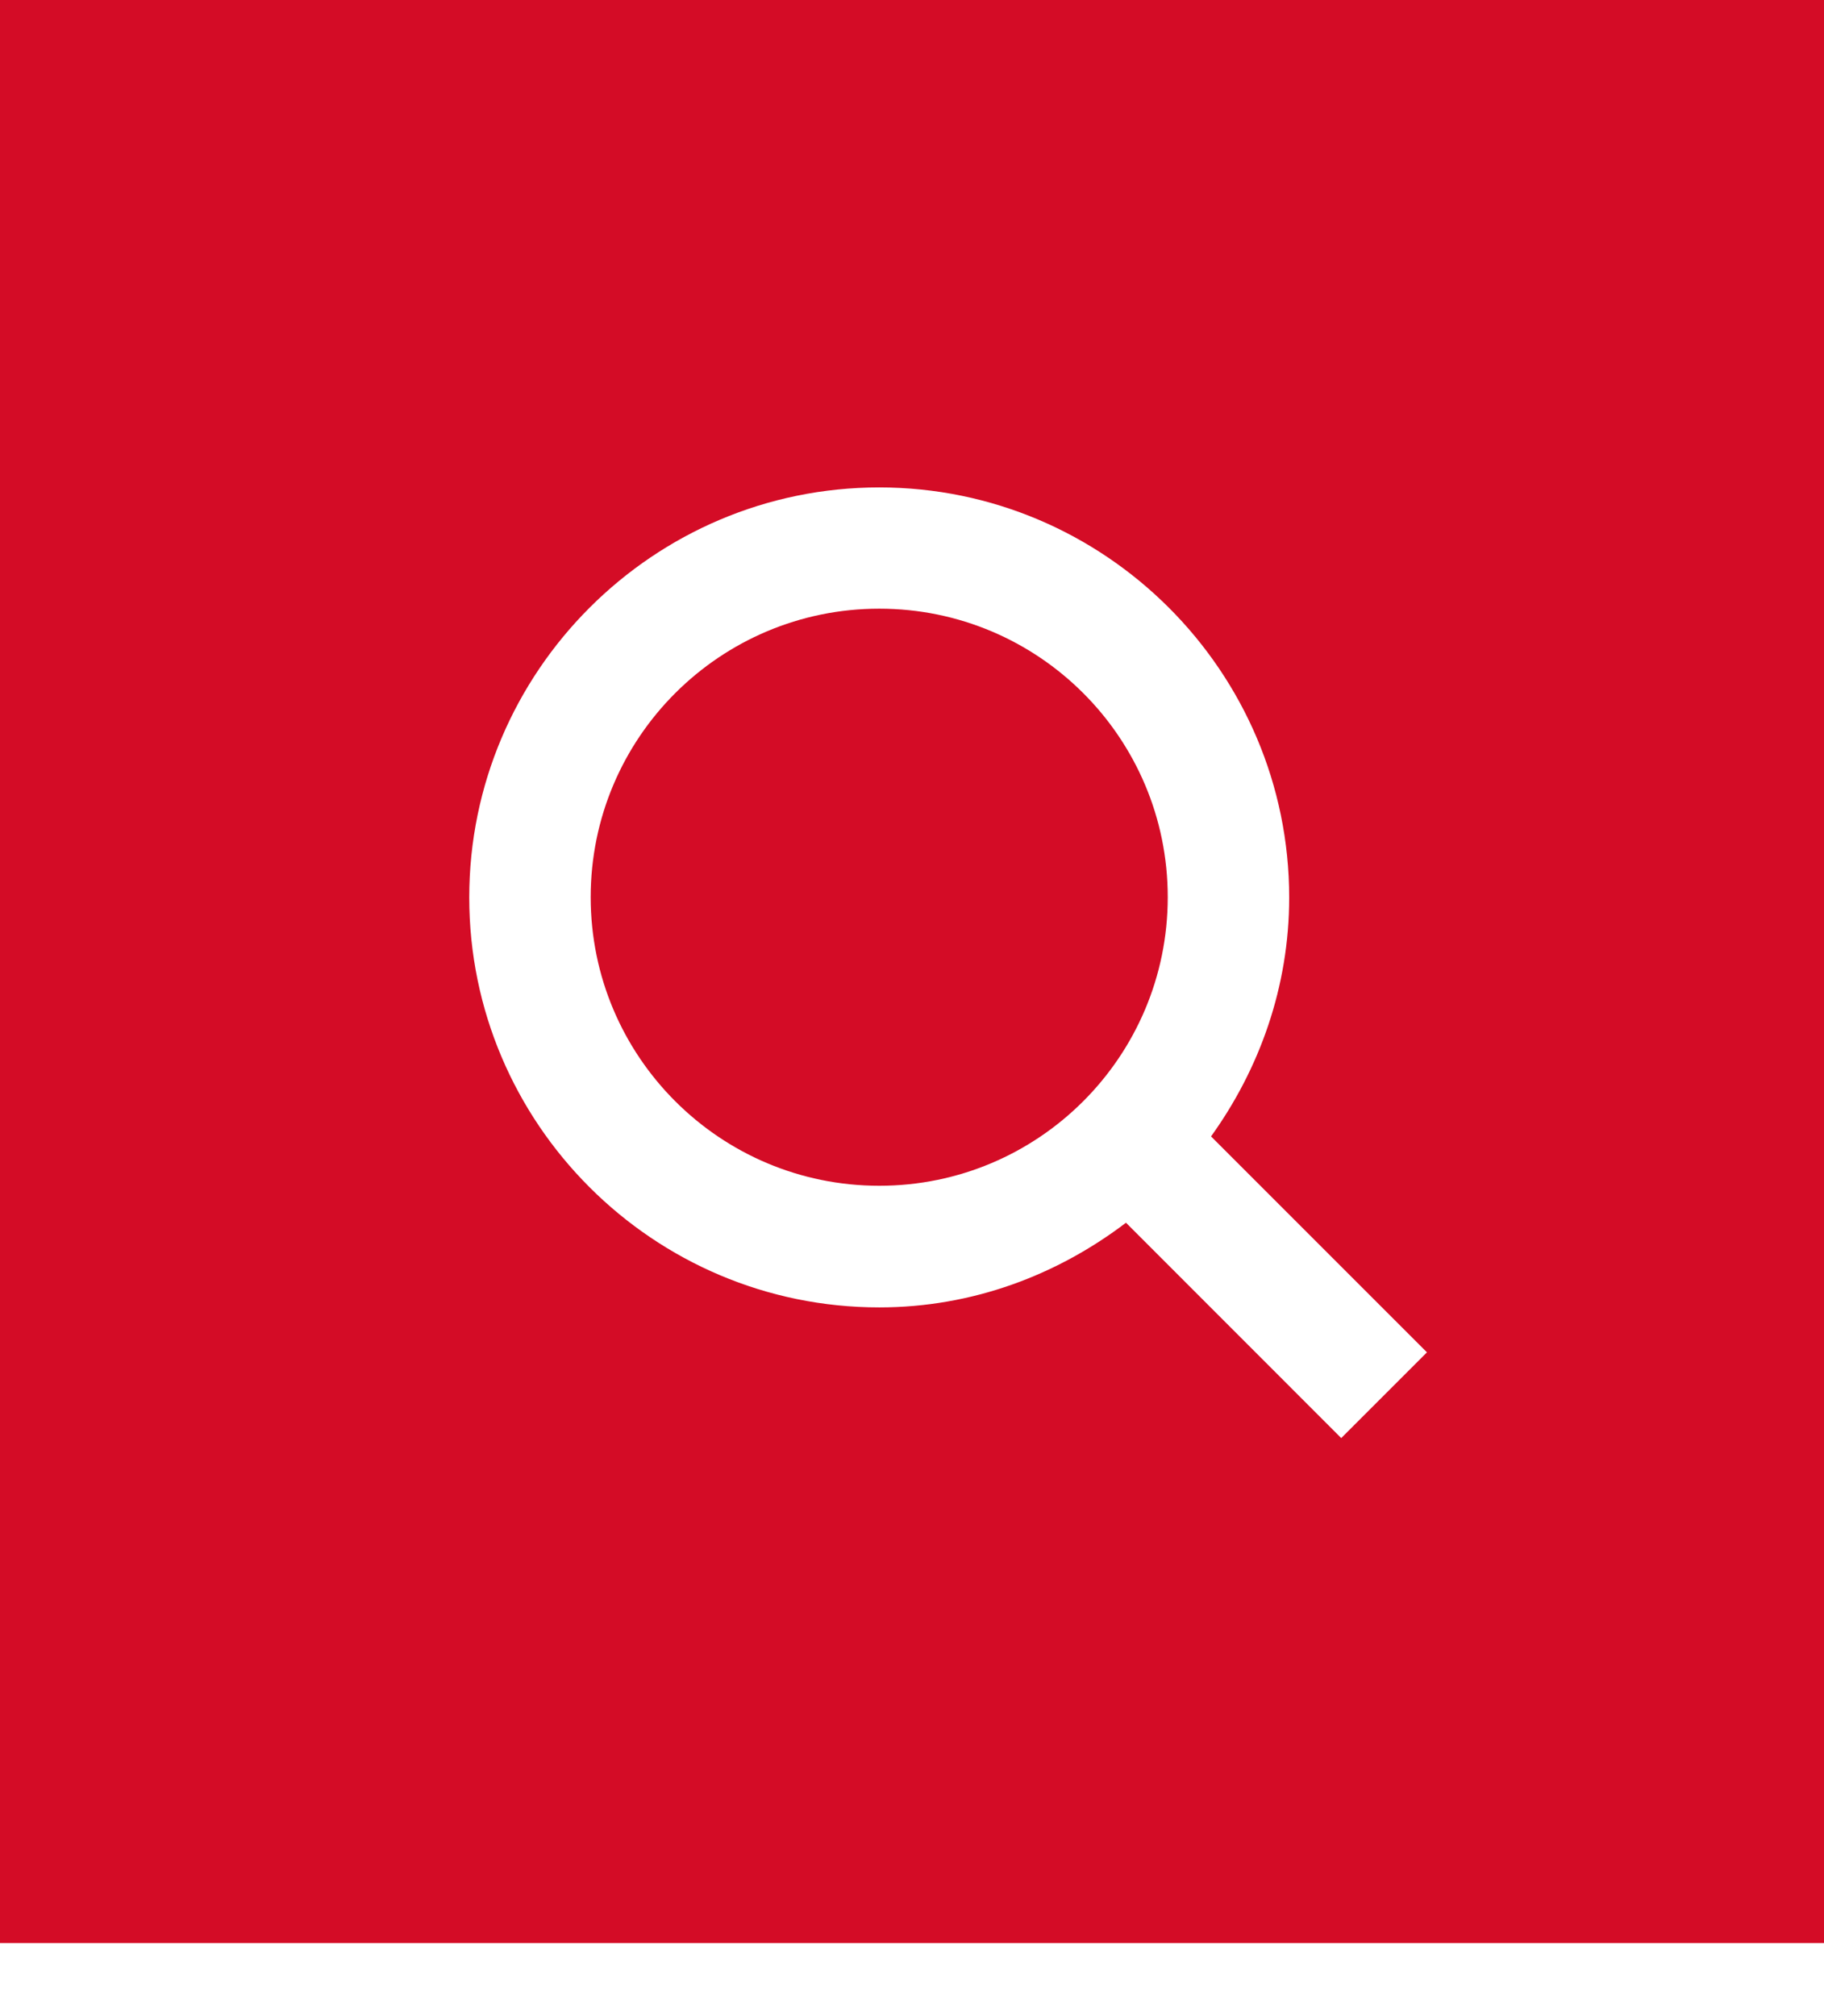
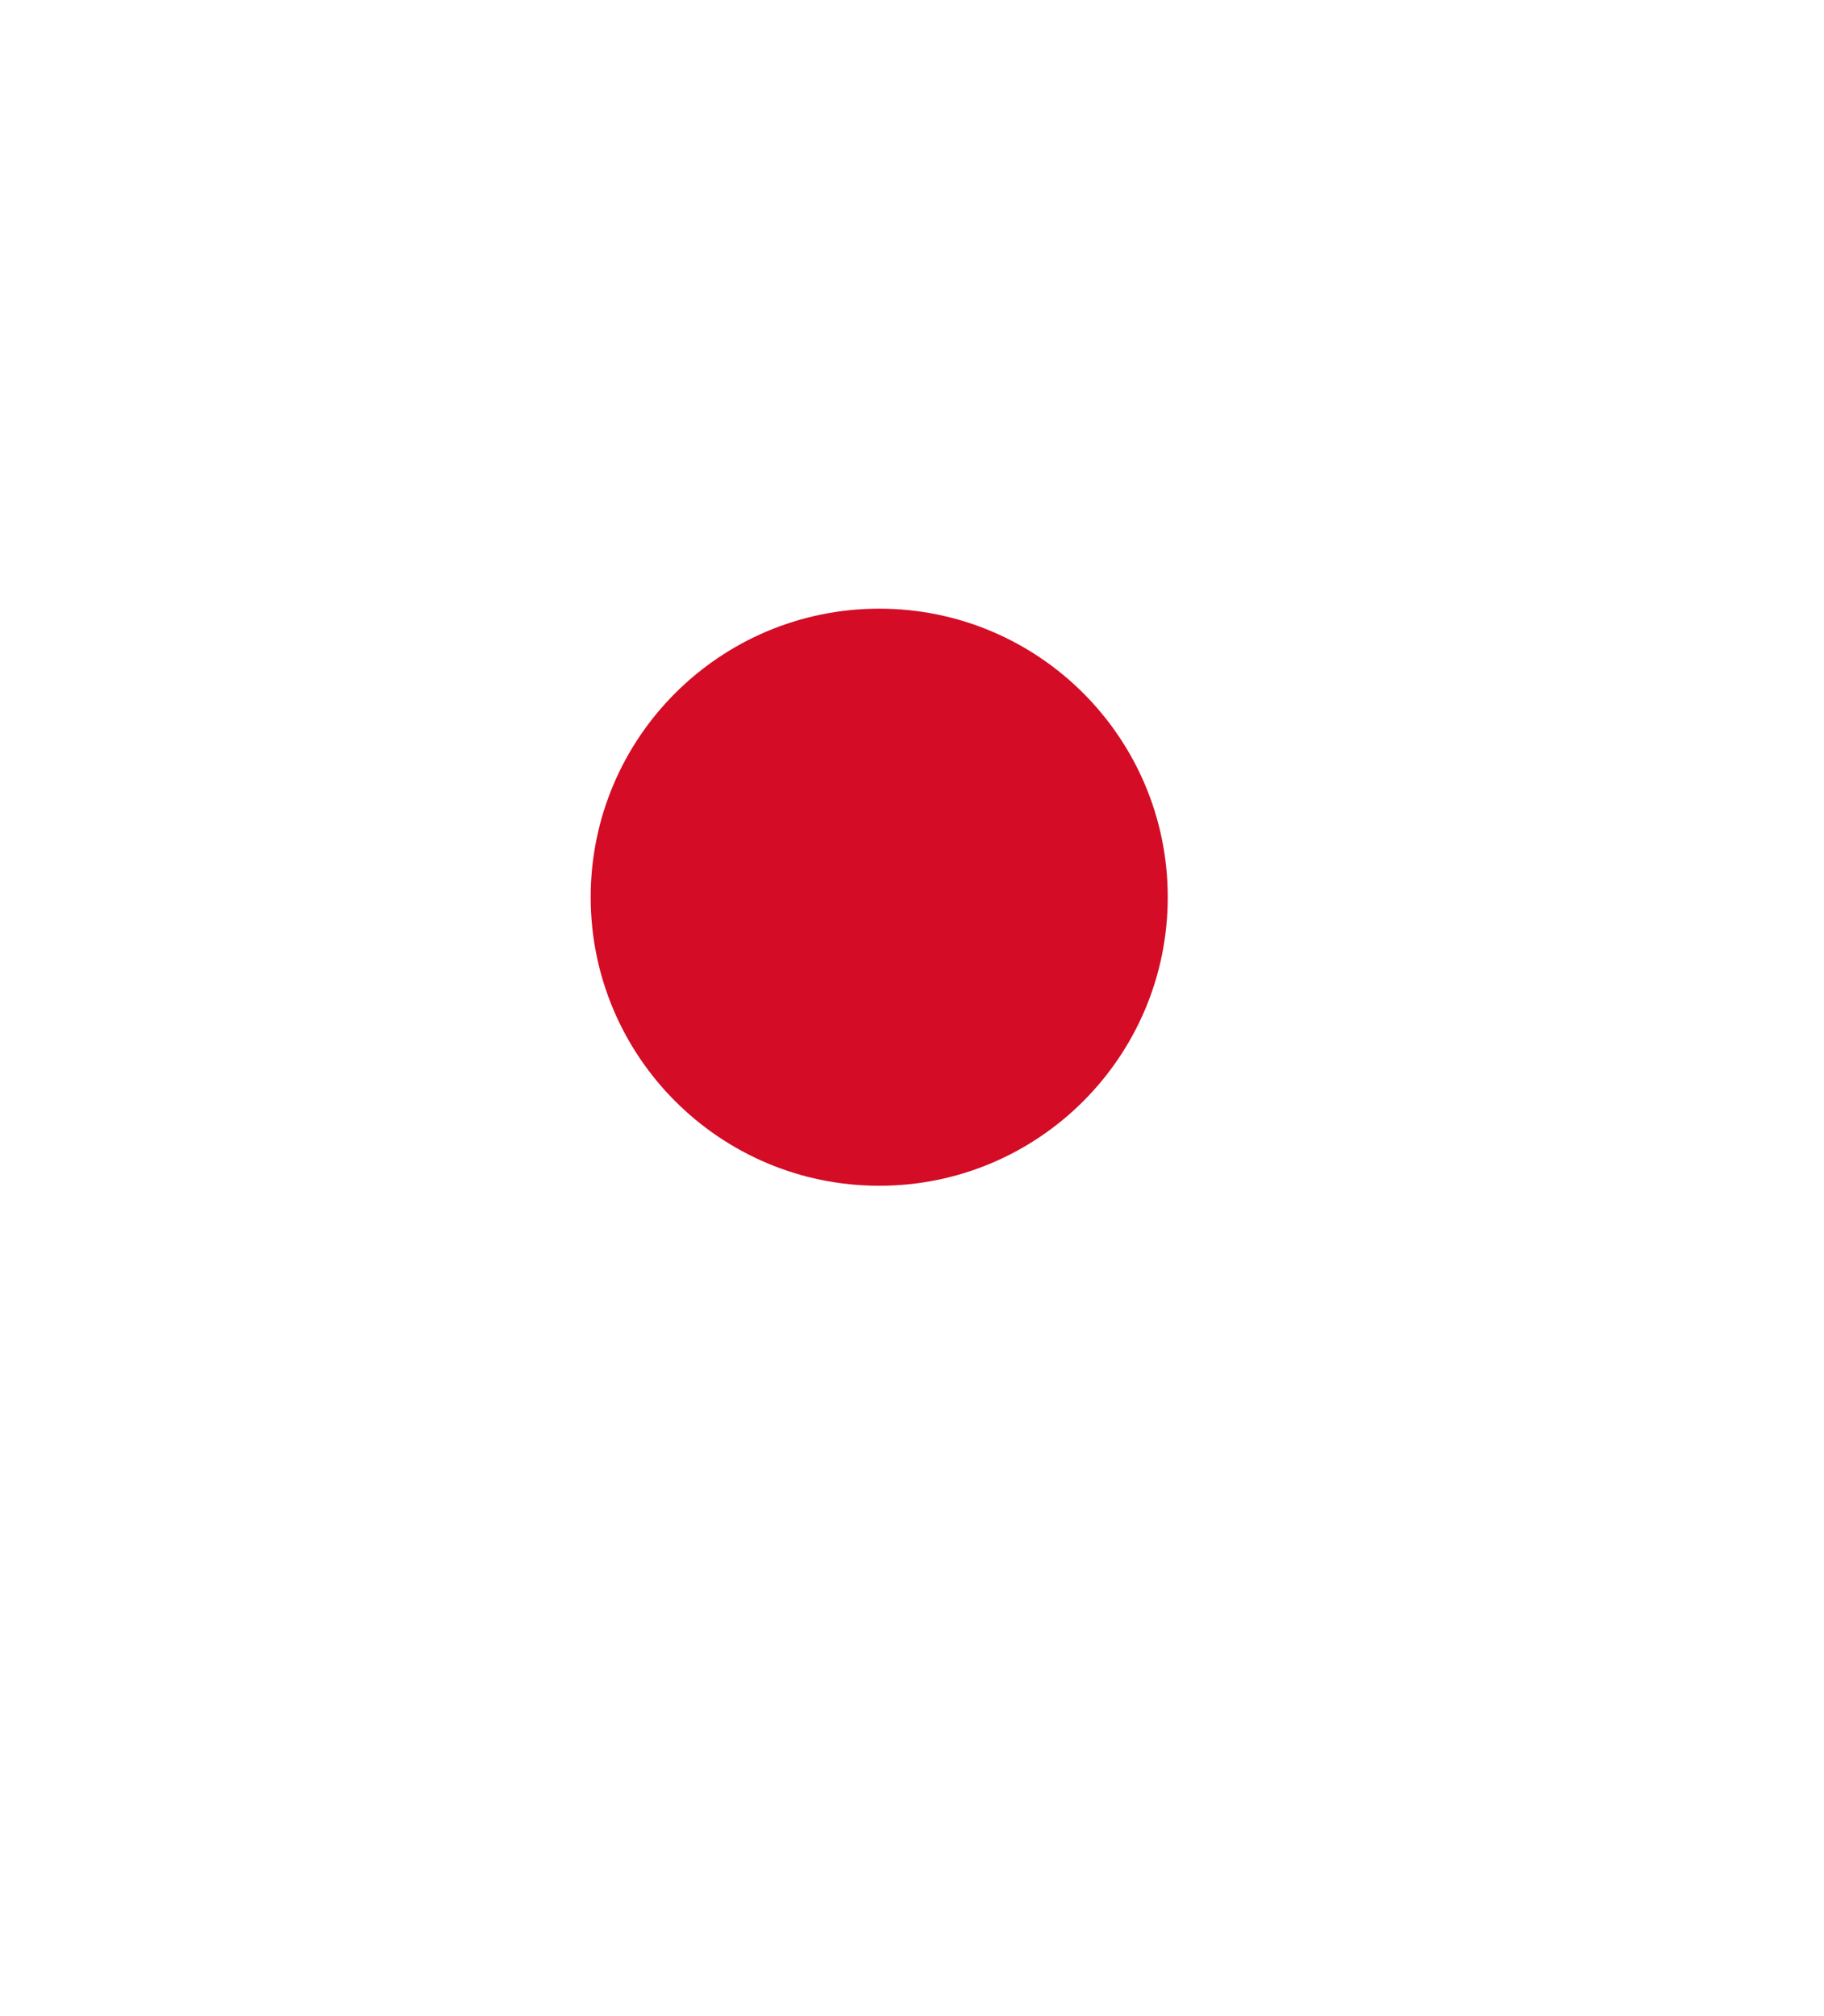
<svg xmlns="http://www.w3.org/2000/svg" width="19" height="21" viewBox="0 0 19 21" fill="none">
-   <path d="M18.982 0H0.365H0V20.239H0.365H18.982H19V0H18.982ZM0.365 17.709H2.53V2.53H0.365V17.709ZM13.971 14.979L11.729 12.736C11.011 13.282 10.128 13.618 9.159 13.618C6.803 13.618 4.888 11.701 4.888 9.348C4.888 6.995 6.806 5.077 9.159 5.077C11.511 5.077 13.429 6.995 13.429 9.348C13.429 10.279 13.12 11.134 12.615 11.837L14.864 14.086L13.971 14.979Z" fill="#D40C26" />
  <path d="M9.159 12.351C10.819 12.351 12.164 11.005 12.164 9.345C12.164 7.685 10.819 6.34 9.159 6.34C7.499 6.34 6.153 7.685 6.153 9.345C6.153 11.005 7.499 12.351 9.159 12.351Z" fill="#D40C26" />
</svg>